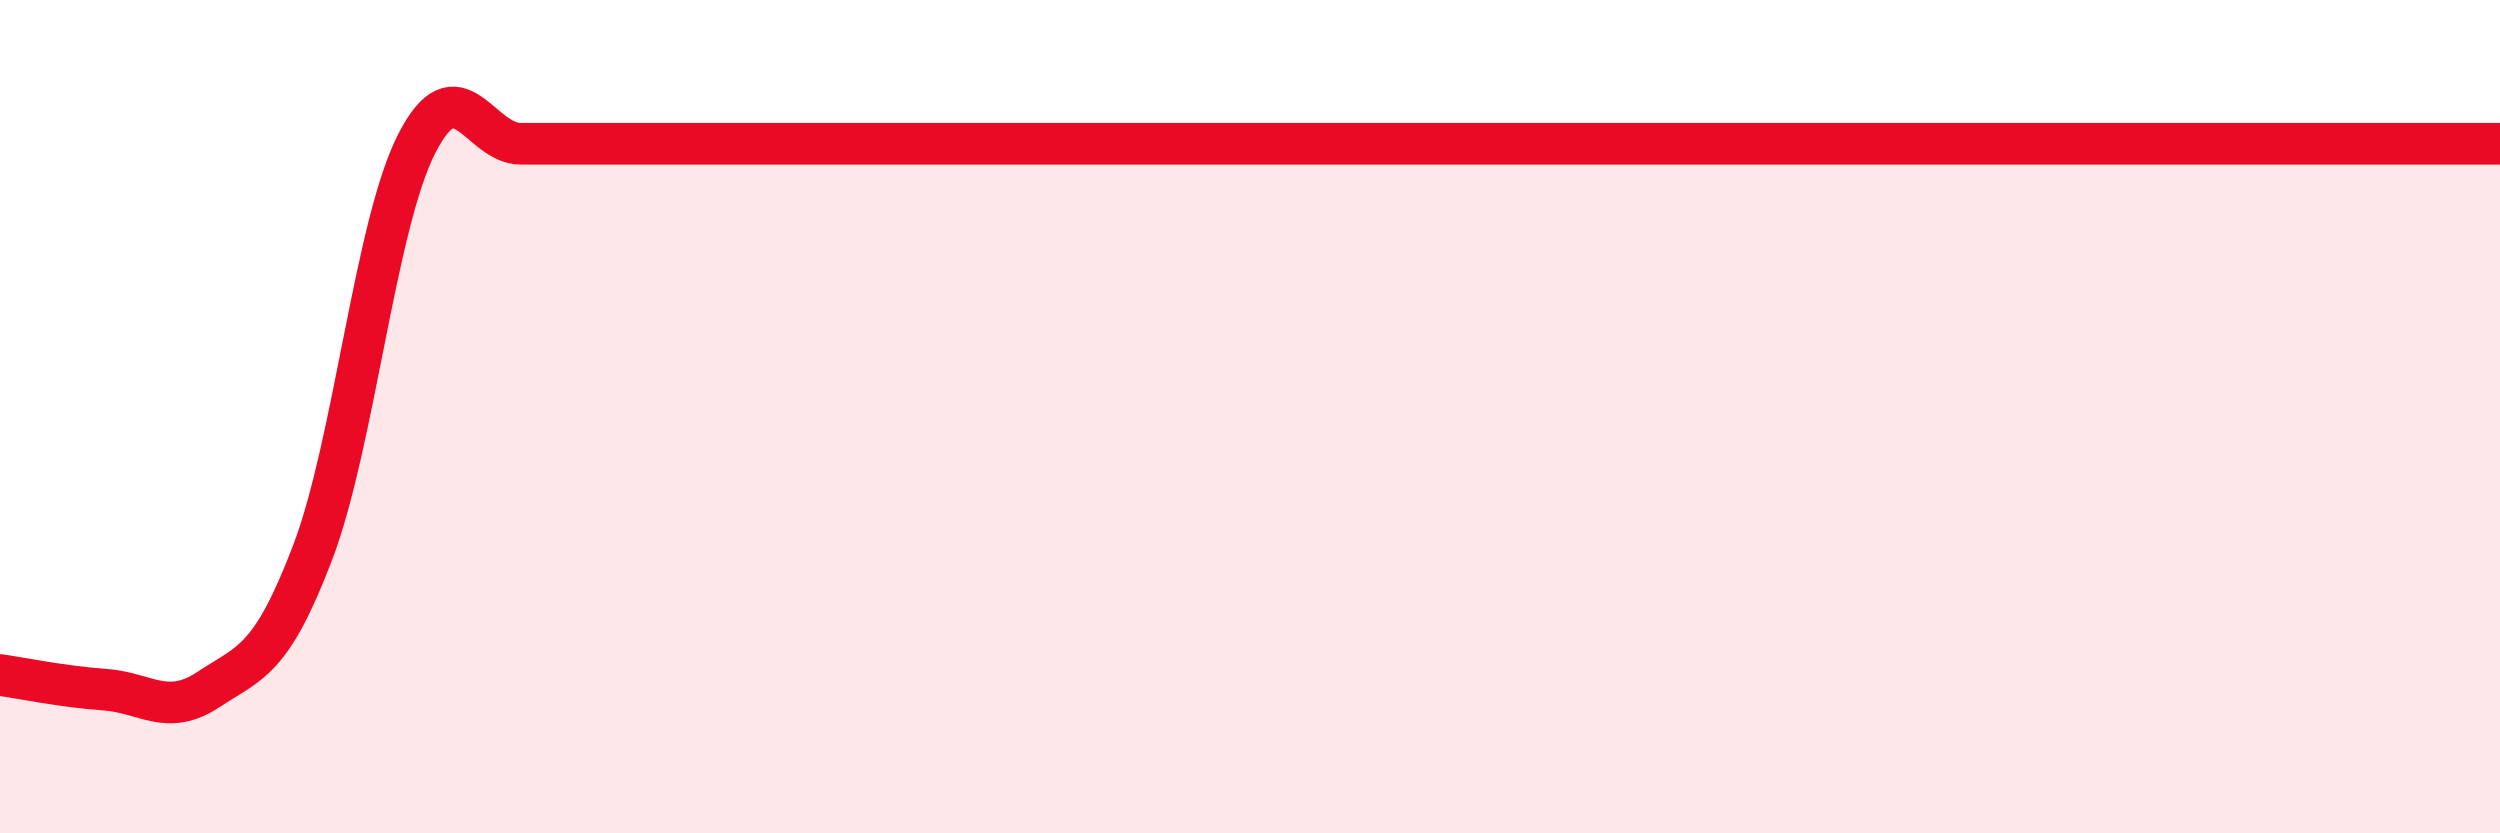
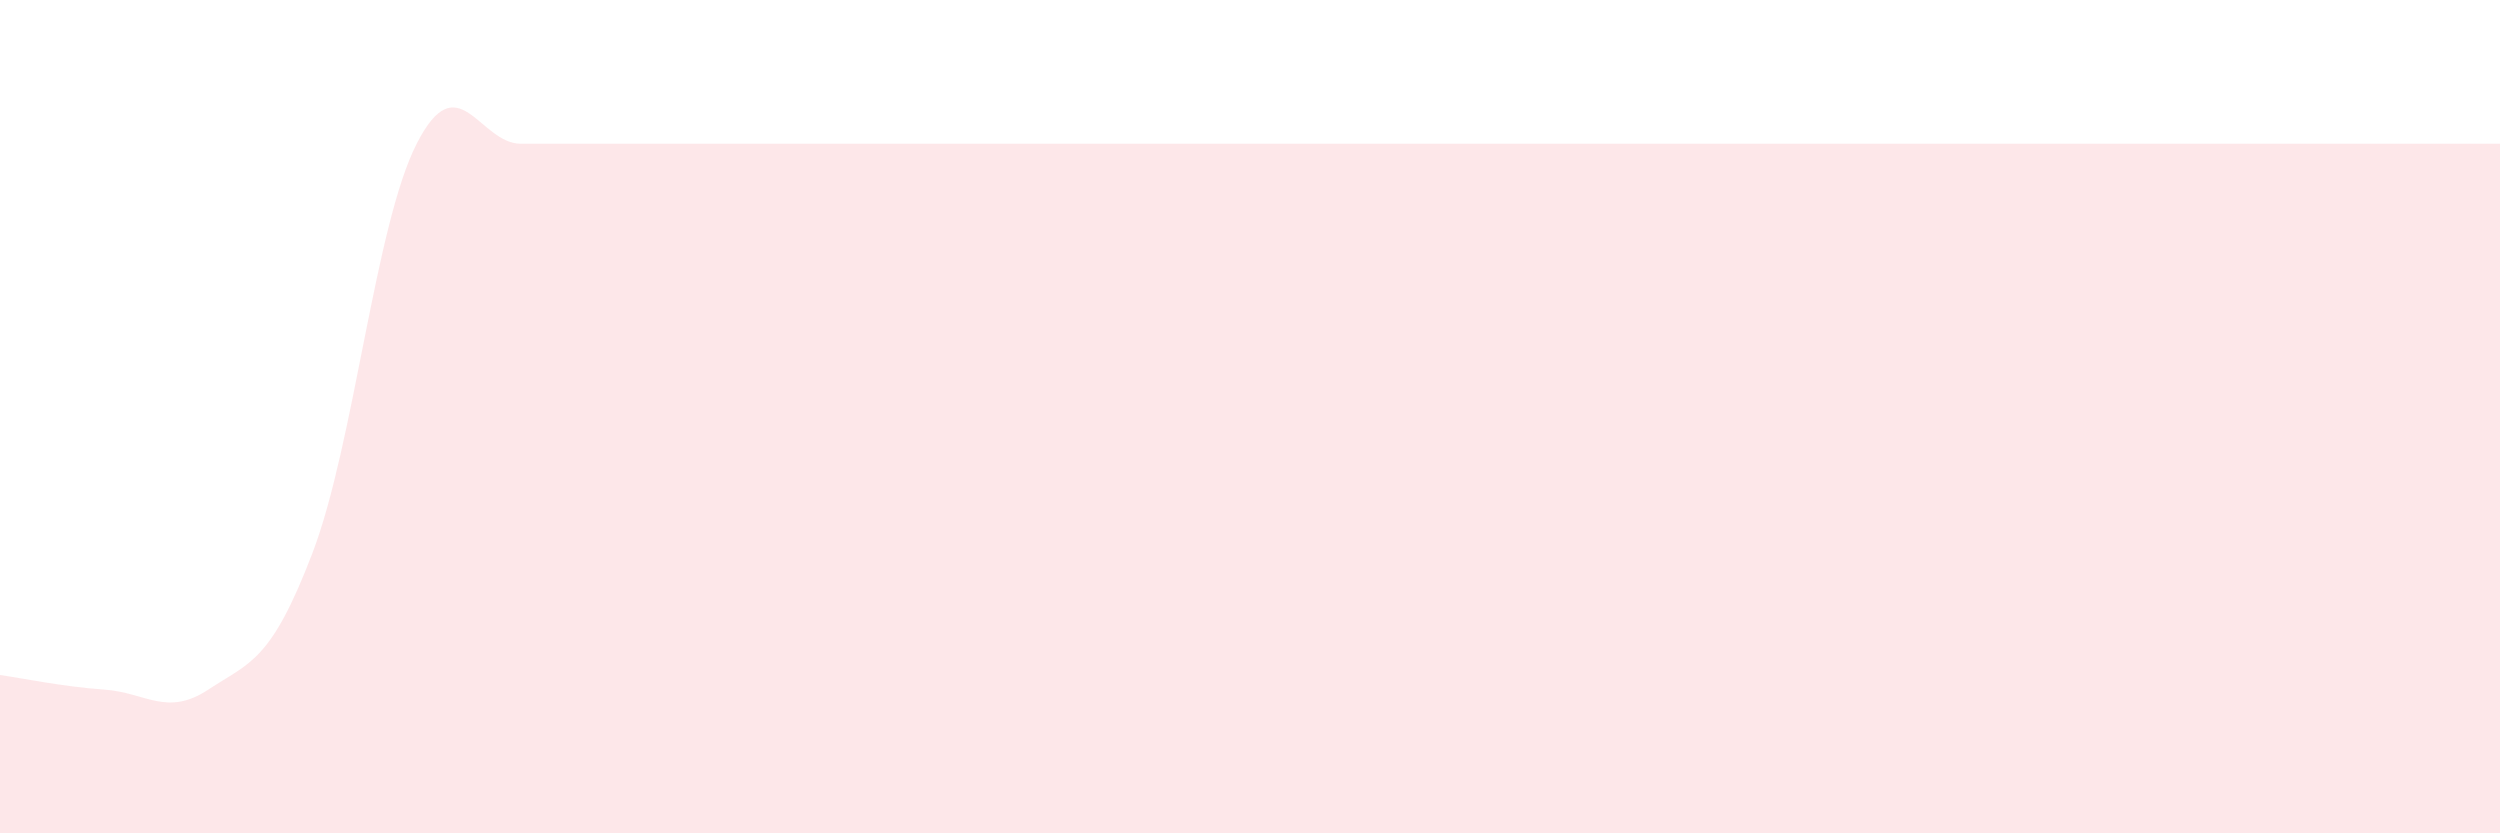
<svg xmlns="http://www.w3.org/2000/svg" width="60" height="20" viewBox="0 0 60 20">
  <path d="M 0,16.2 C 0.5,16.27 1.5,16.48 2.5,16.55 C 3.5,16.62 4,17.21 5,16.55 C 6,15.89 6.5,15.89 7.5,13.27 C 8.5,10.65 9,5.41 10,3.45 C 11,1.49 11.5,3.45 12.5,3.45 C 13.5,3.45 14,3.45 15,3.45 C 16,3.45 16.5,3.45 17.5,3.45 C 18.5,3.45 19,3.45 20,3.45 C 21,3.45 21.5,3.45 22.5,3.45 C 23.5,3.45 24,3.45 25,3.45 C 26,3.45 26.5,3.45 27.5,3.45 C 28.5,3.45 29,3.45 30,3.45 C 31,3.45 31.5,3.45 32.5,3.45 C 33.5,3.45 34,3.45 35,3.45 C 36,3.45 36.5,3.45 37.5,3.45 C 38.5,3.45 39,3.45 40,3.45 C 41,3.45 41.5,3.45 42.5,3.45 C 43.5,3.45 44,3.45 45,3.45 C 46,3.45 46.5,3.45 47.5,3.45 C 48.5,3.45 49,3.45 50,3.45 C 51,3.45 51.5,3.45 52.5,3.45 C 53.5,3.45 53.5,3.45 55,3.45 C 56.5,3.45 59,3.45 60,3.45L60 20L0 20Z" fill="#EB0A25" opacity="0.1" stroke-linecap="round" stroke-linejoin="round" />
-   <path d="M 0,16.2 C 0.5,16.27 1.5,16.48 2.5,16.55 C 3.5,16.62 4,17.21 5,16.55 C 6,15.89 6.5,15.89 7.5,13.27 C 8.5,10.65 9,5.41 10,3.45 C 11,1.49 11.5,3.45 12.5,3.45 C 13.5,3.45 14,3.45 15,3.45 C 16,3.45 16.5,3.45 17.5,3.45 C 18.5,3.45 19,3.45 20,3.45 C 21,3.45 21.5,3.45 22.5,3.45 C 23.5,3.45 24,3.45 25,3.45 C 26,3.45 26.5,3.45 27.5,3.45 C 28.5,3.45 29,3.45 30,3.45 C 31,3.45 31.5,3.45 32.5,3.45 C 33.5,3.45 34,3.45 35,3.45 C 36,3.45 36.5,3.45 37.5,3.45 C 38.5,3.45 39,3.45 40,3.45 C 41,3.45 41.5,3.45 42.5,3.45 C 43.5,3.45 44,3.45 45,3.45 C 46,3.45 46.5,3.45 47.5,3.45 C 48.5,3.45 49,3.45 50,3.45 C 51,3.45 51.5,3.45 52.5,3.45 C 53.5,3.45 53.5,3.45 55,3.45 C 56.5,3.45 59,3.45 60,3.45" stroke="#EB0A25" stroke-width="1" fill="none" stroke-linecap="round" stroke-linejoin="round" />
</svg>